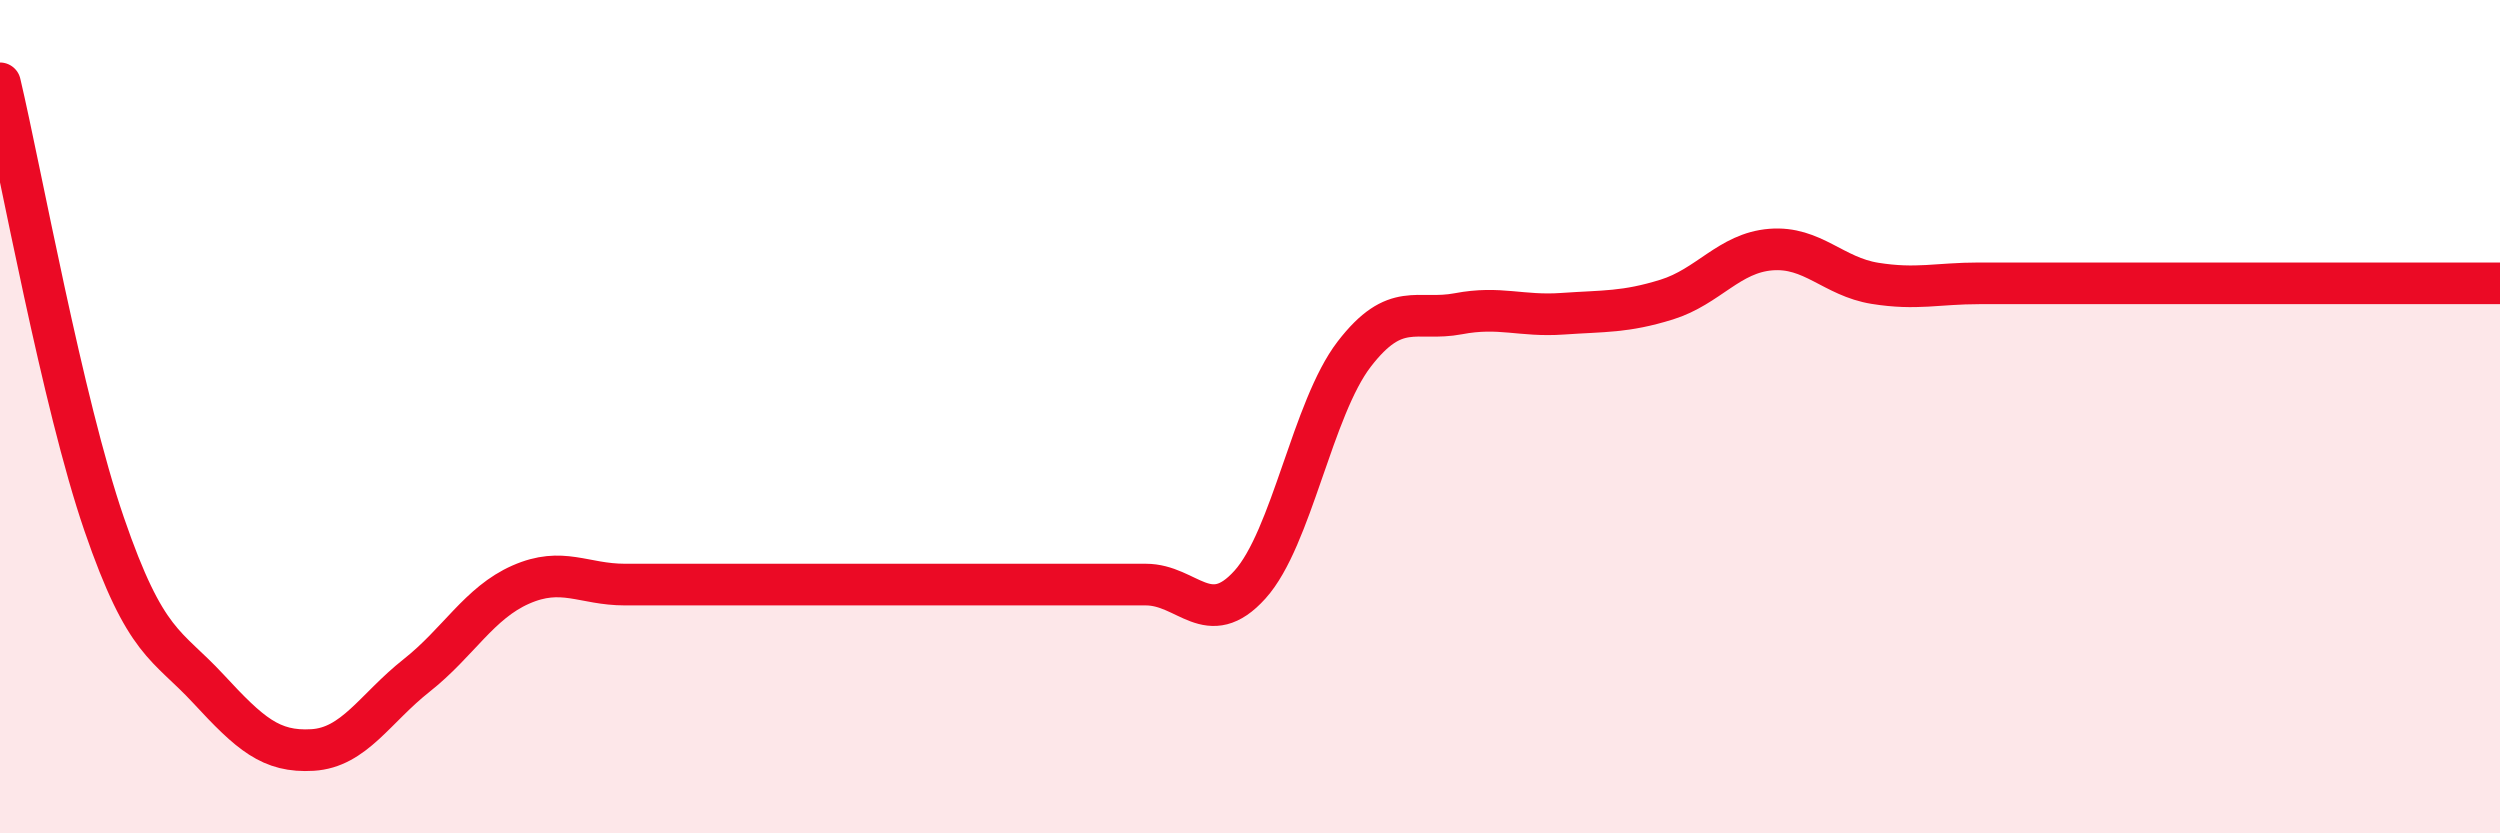
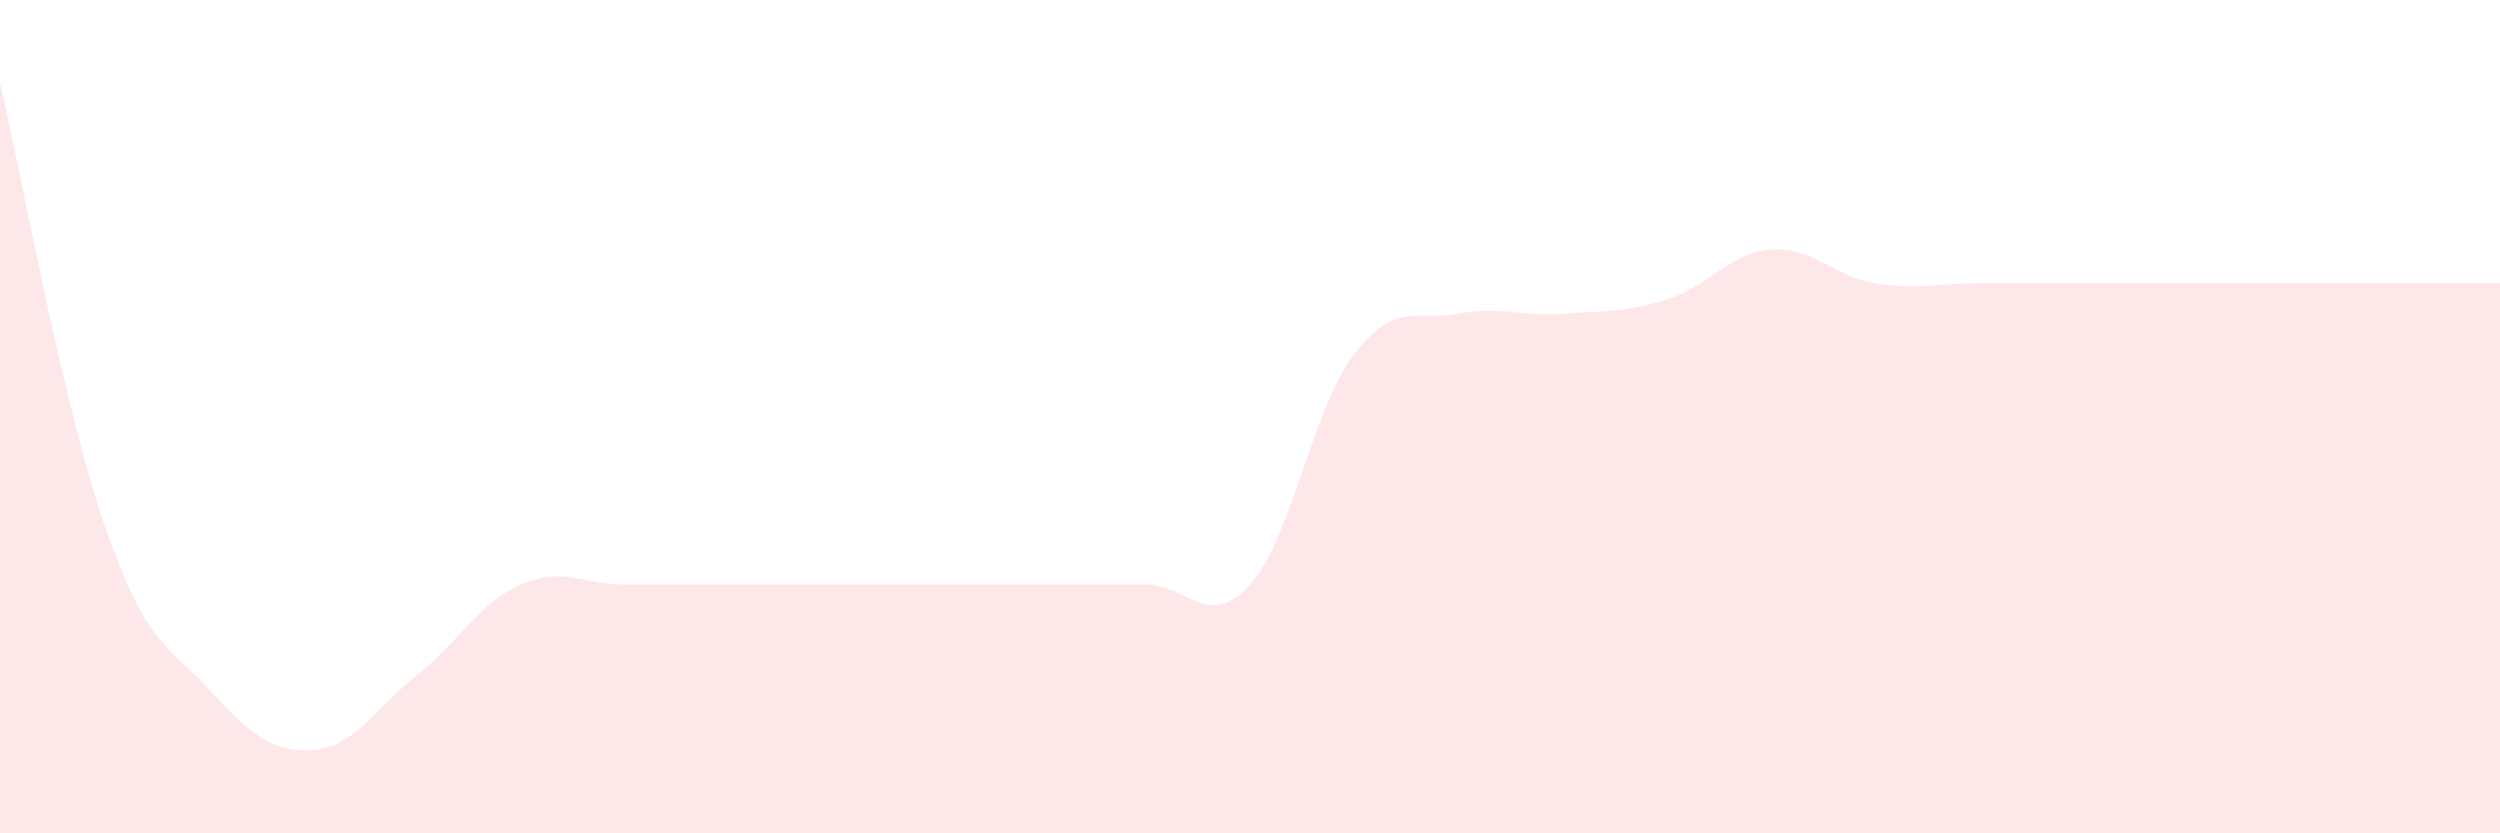
<svg xmlns="http://www.w3.org/2000/svg" width="60" height="20" viewBox="0 0 60 20">
  <path d="M 0,2 C 0.5,4.12 1.5,9.67 2.5,12.58 C 3.5,15.49 4,15.45 5,16.53 C 6,17.61 6.5,18.06 7.5,18 C 8.5,17.94 9,17 10,16.21 C 11,15.42 11.5,14.47 12.5,14.03 C 13.5,13.59 14,14.03 15,14.03 C 16,14.03 16.5,14.03 17.5,14.03 C 18.5,14.03 19,14.03 20,14.03 C 21,14.03 21.5,14.03 22.5,14.03 C 23.5,14.03 24,14.03 25,14.03 C 26,14.03 26.5,14.03 27.5,14.03 C 28.5,14.03 29,15.14 30,14.03 C 31,12.92 31.5,9.8 32.5,8.5 C 33.5,7.2 34,7.72 35,7.53 C 36,7.34 36.5,7.6 37.5,7.53 C 38.5,7.46 39,7.5 40,7.19 C 41,6.88 41.5,6.07 42.5,5.99 C 43.5,5.91 44,6.64 45,6.8 C 46,6.96 46.5,6.8 47.5,6.8 C 48.5,6.8 49,6.8 50,6.8 C 51,6.8 51.5,6.8 52.5,6.8 C 53.5,6.8 53.5,6.8 55,6.8 C 56.5,6.8 59,6.8 60,6.8L60 20L0 20Z" fill="#EB0A25" opacity="0.1" stroke-linecap="round" stroke-linejoin="round" />
-   <path d="M 0,2 C 0.5,4.12 1.5,9.67 2.5,12.58 C 3.5,15.49 4,15.45 5,16.53 C 6,17.61 6.5,18.06 7.5,18 C 8.5,17.94 9,17 10,16.21 C 11,15.42 11.5,14.47 12.5,14.03 C 13.5,13.59 14,14.03 15,14.03 C 16,14.03 16.5,14.03 17.5,14.03 C 18.5,14.03 19,14.03 20,14.03 C 21,14.03 21.5,14.03 22.5,14.03 C 23.5,14.03 24,14.03 25,14.03 C 26,14.03 26.5,14.03 27.5,14.03 C 28.5,14.03 29,15.14 30,14.03 C 31,12.92 31.5,9.8 32.5,8.5 C 33.5,7.2 34,7.72 35,7.53 C 36,7.34 36.5,7.6 37.5,7.53 C 38.5,7.46 39,7.5 40,7.19 C 41,6.88 41.5,6.07 42.5,5.99 C 43.5,5.91 44,6.64 45,6.8 C 46,6.96 46.5,6.8 47.5,6.8 C 48.5,6.8 49,6.8 50,6.8 C 51,6.8 51.5,6.8 52.5,6.8 C 53.5,6.8 53.5,6.8 55,6.8 C 56.5,6.8 59,6.8 60,6.8" stroke="#EB0A25" stroke-width="1" fill="none" stroke-linecap="round" stroke-linejoin="round" />
</svg>